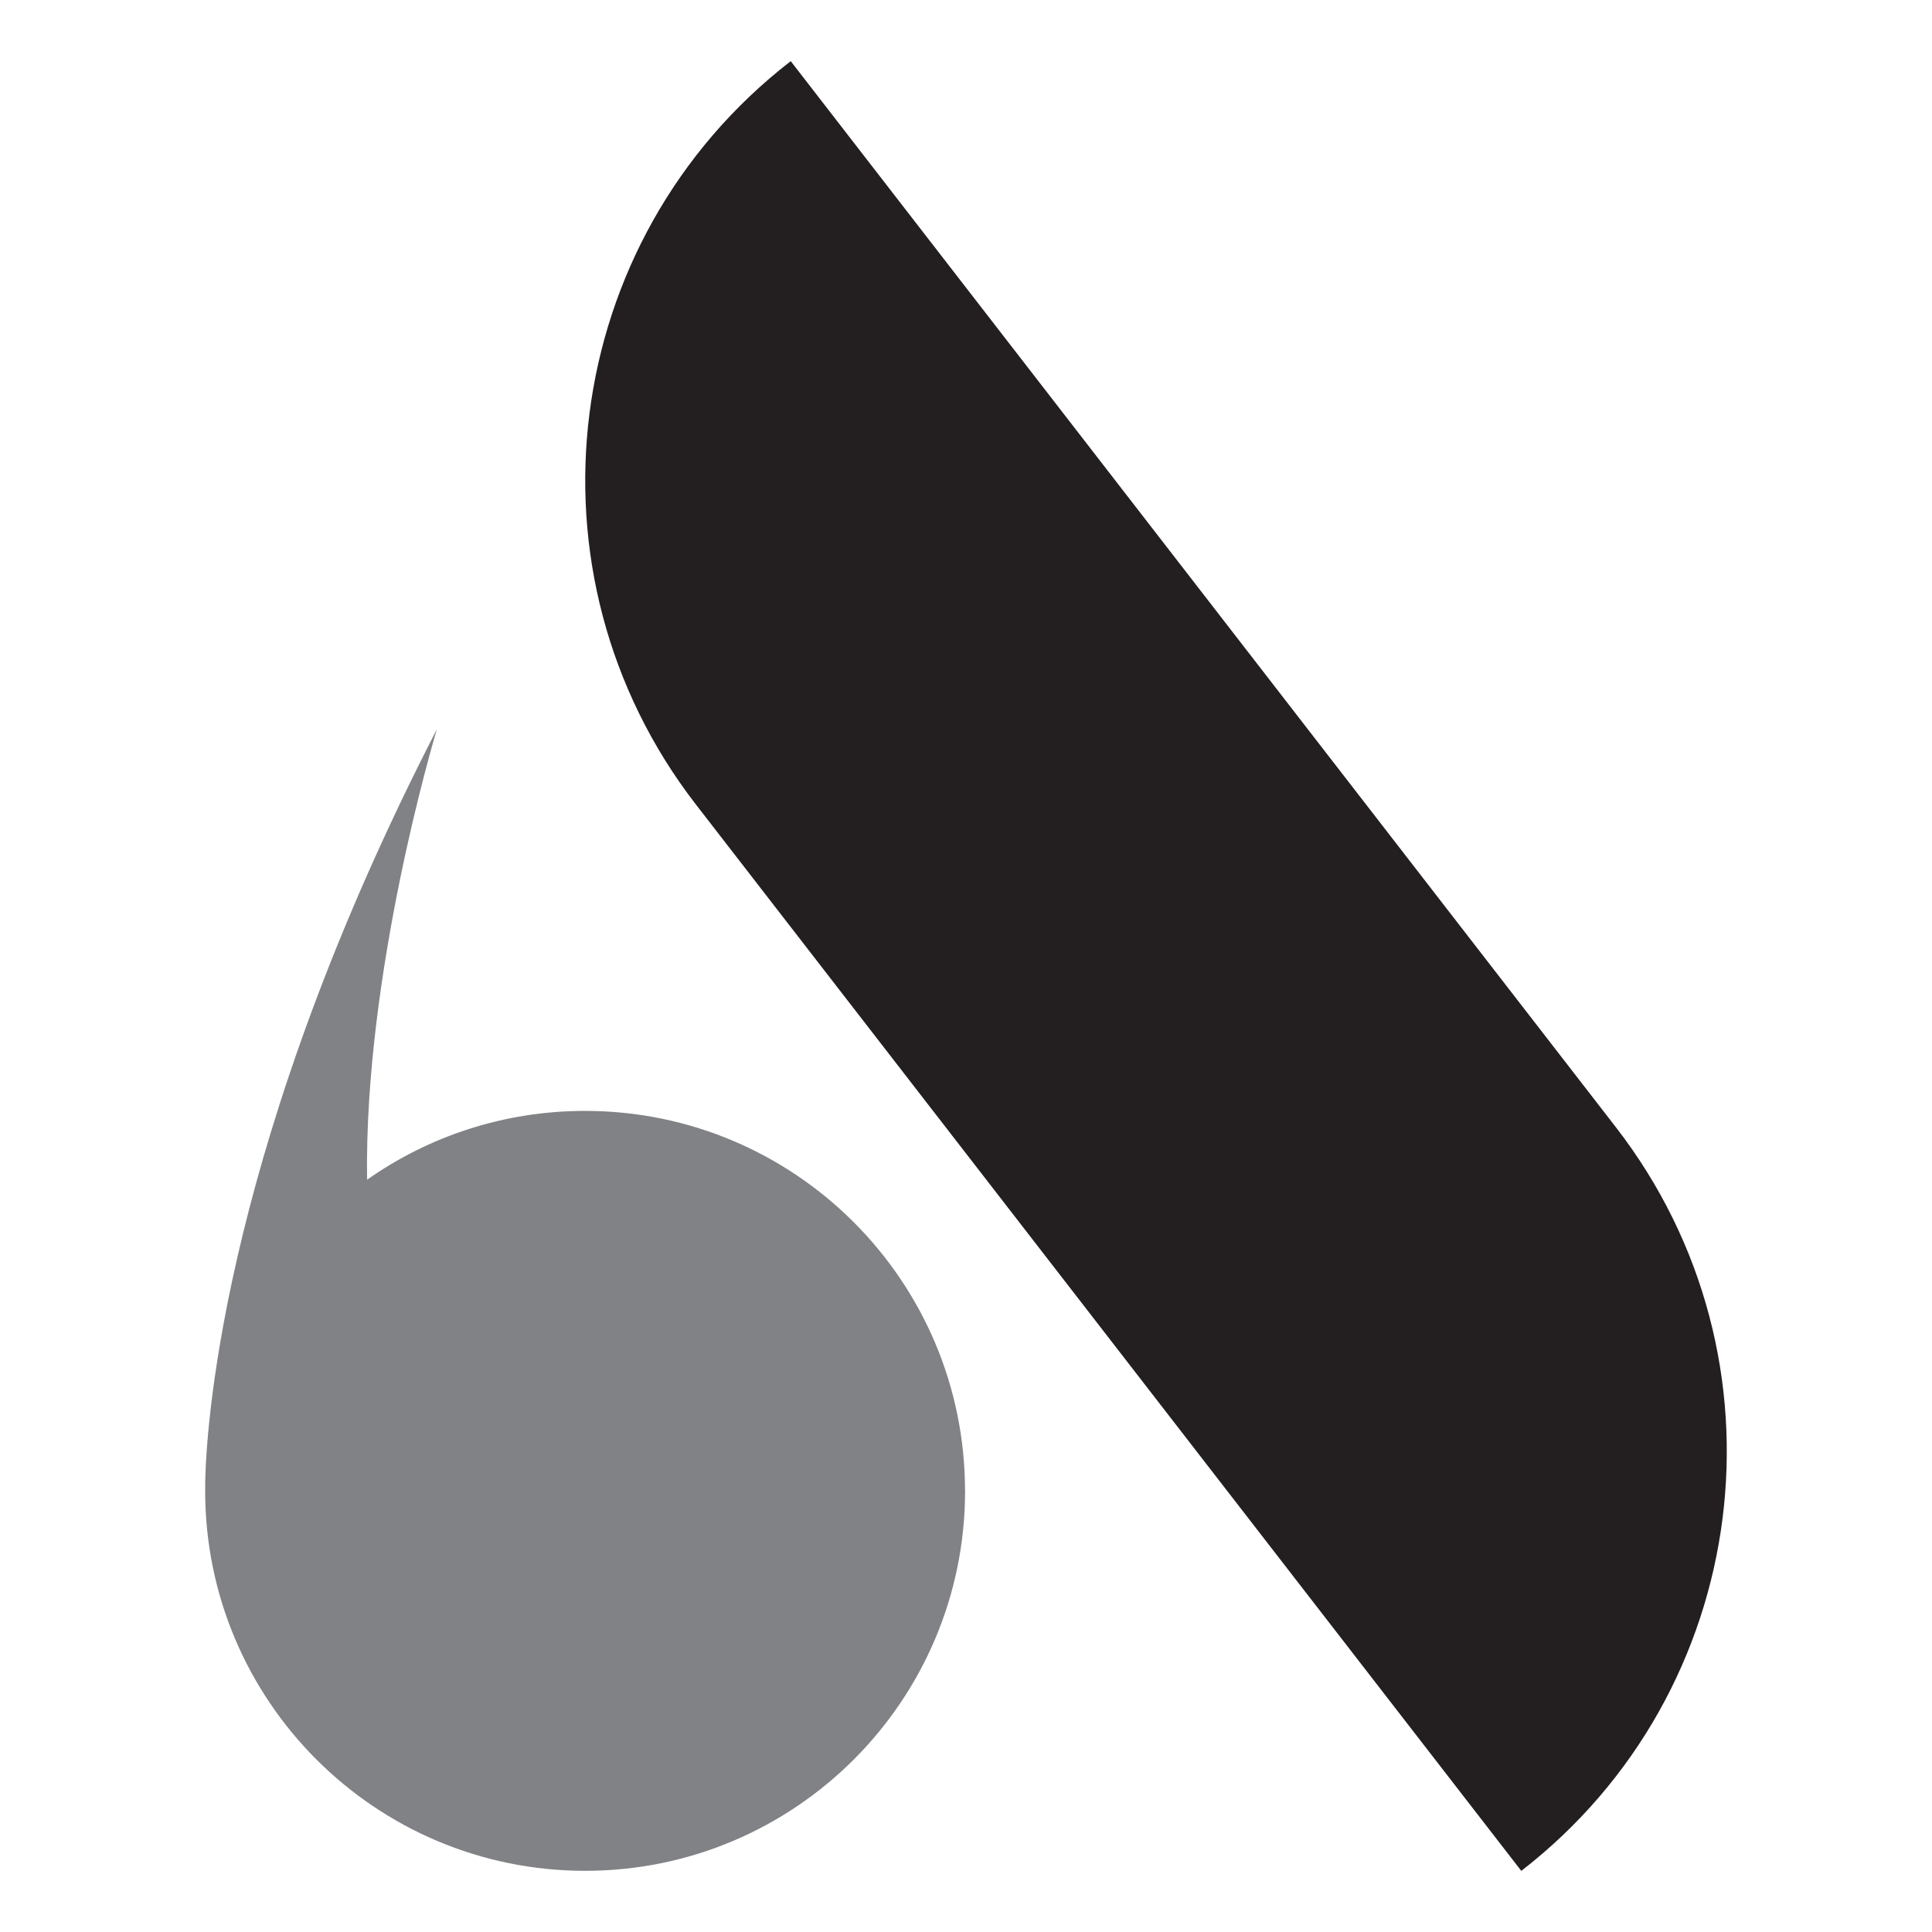
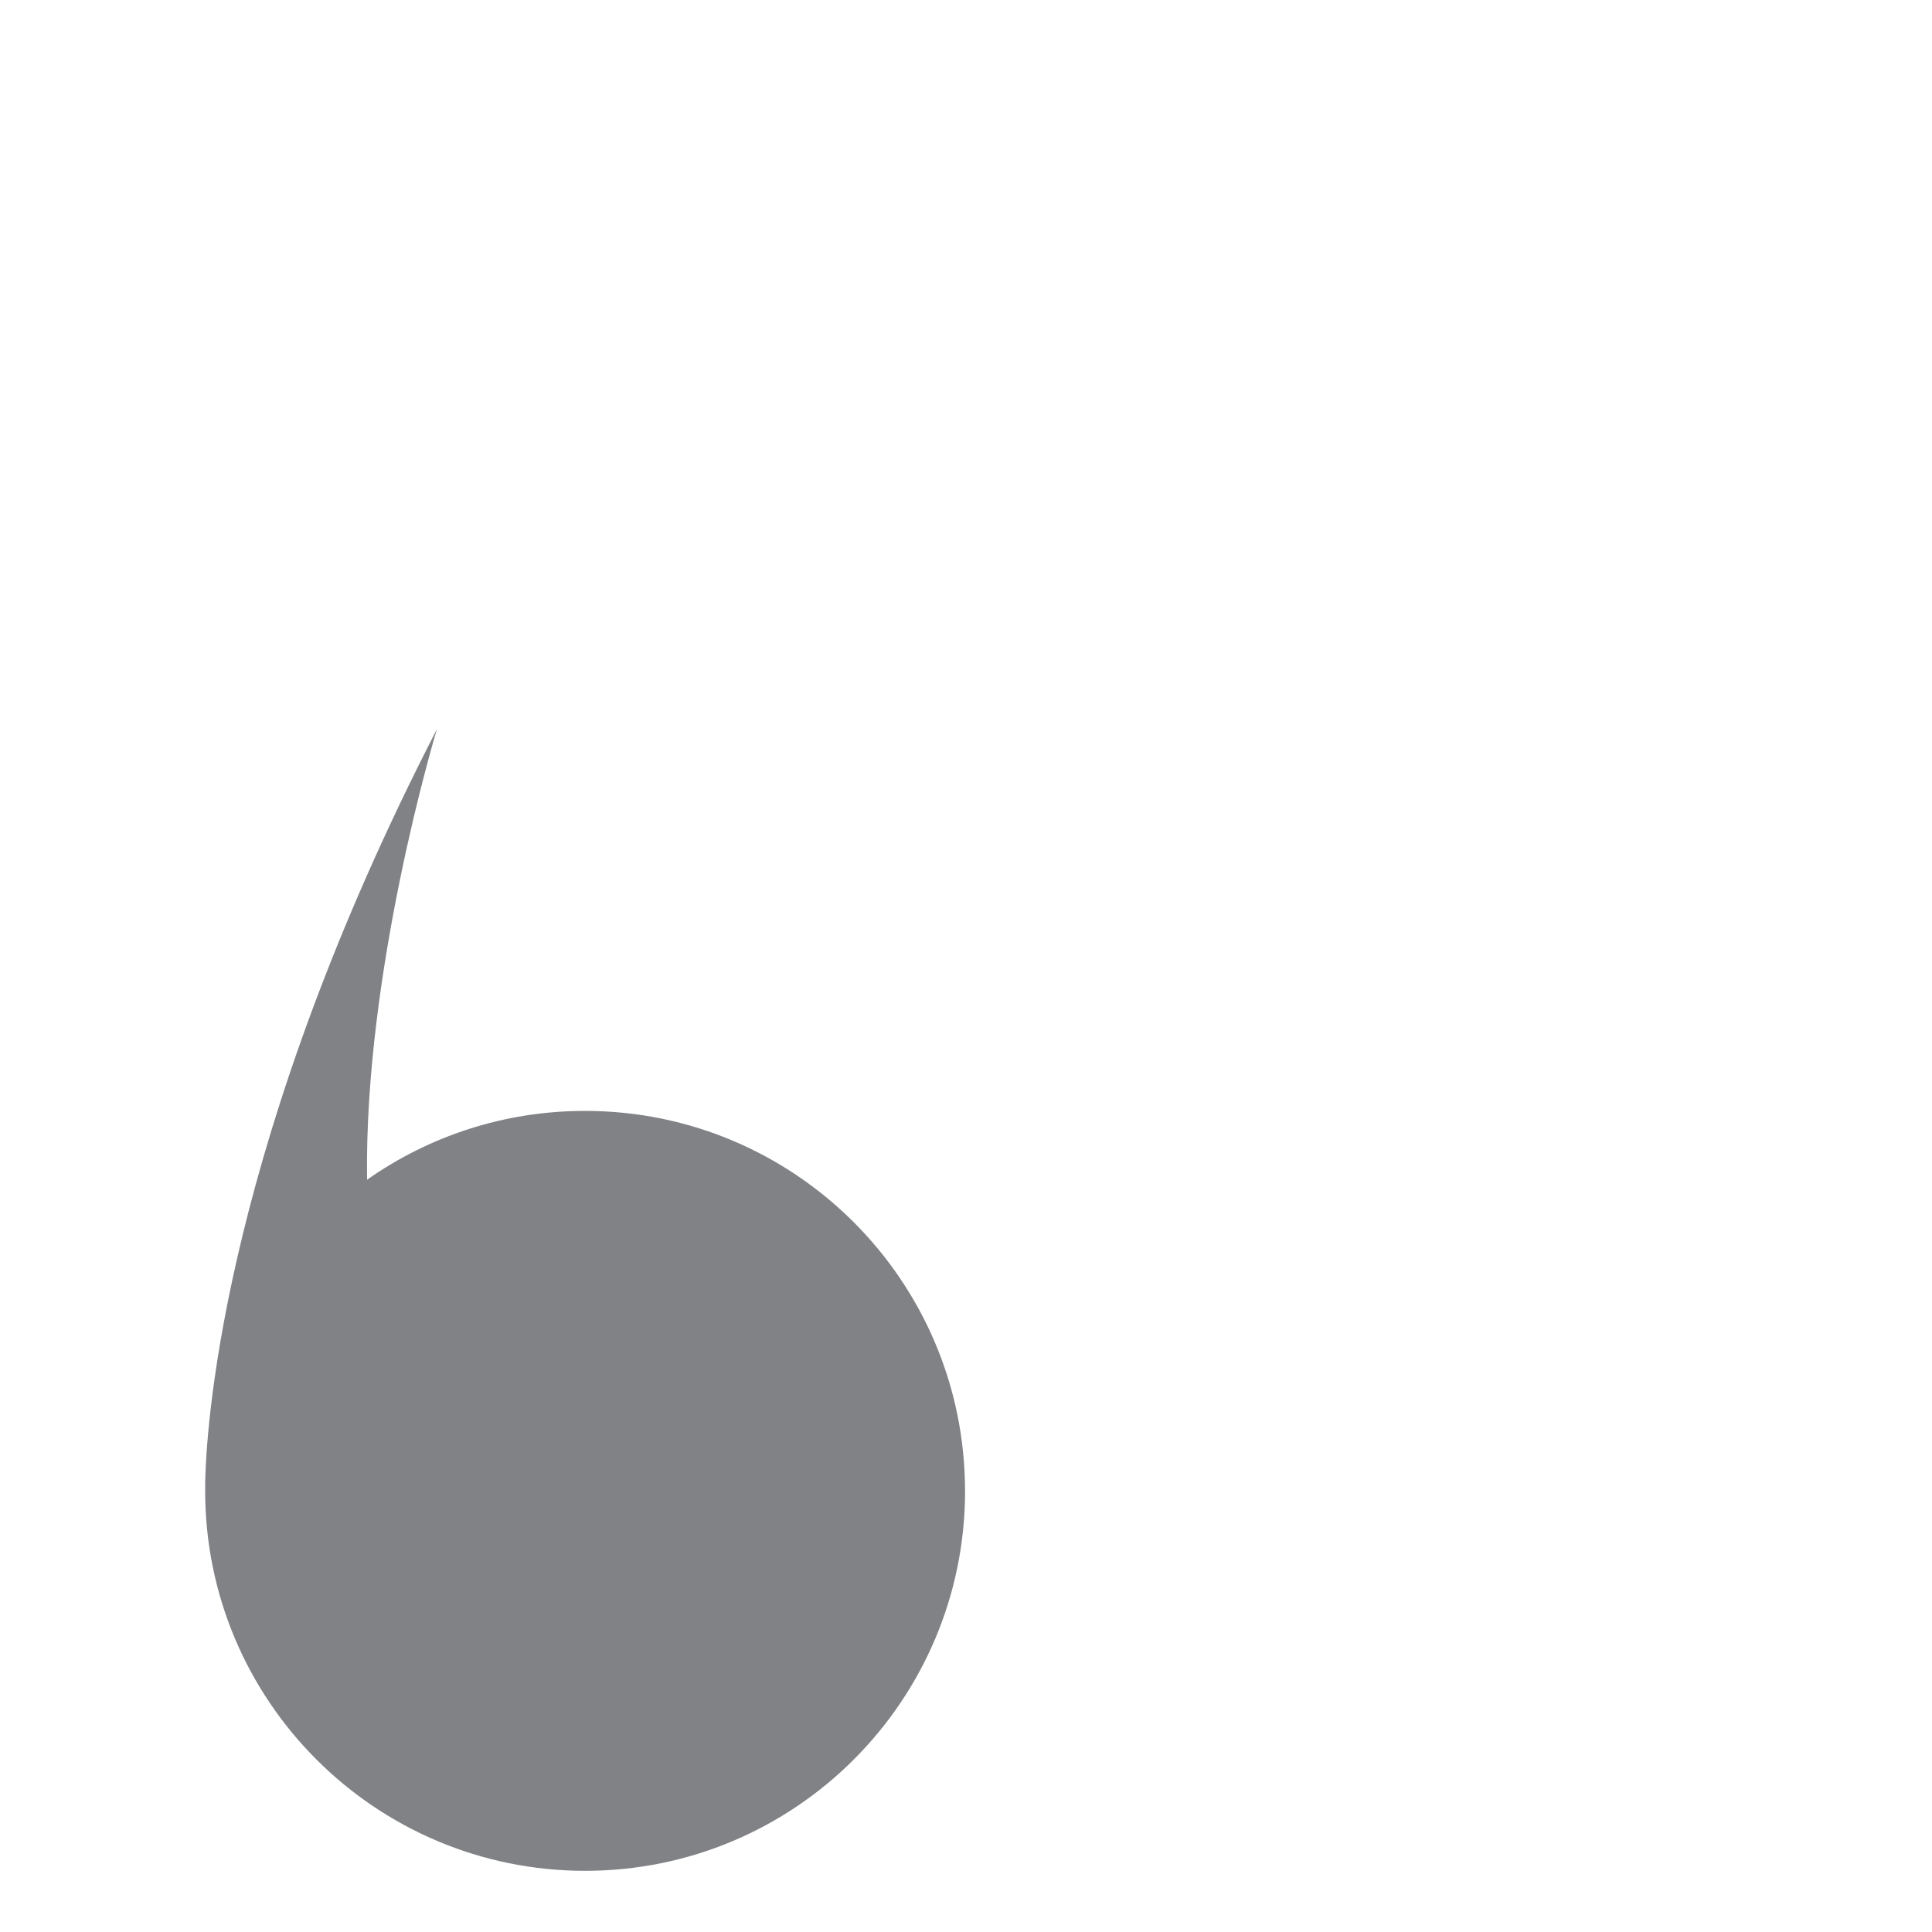
<svg xmlns="http://www.w3.org/2000/svg" id="Layer_1" viewBox="0 0 612 612">
-   <path d="M481.9,592.64h0L220.48,254.89c-56.71-73.27-43.27-178.8,30-235.52h0l261.42,337.75c56.71,73.27,43.27,178.8-30,235.52Z" style="fill:#231f20; stroke-width:0px;" />
  <path d="M305.71,472.26c0,66.46-53.89,120.36-120.36,120.36s-120.36-53.89-120.36-120.36c0-.94,0-1.88.02-2.81,0-.25,0-.49.02-.77v-.32c.52-19.16,6.67-107.84,73.37-237.38-.67,2.27-23.11,77.03-22.12,142.72,19.55-13.75,43.35-21.8,69.05-21.8,66.46,0,120.36,53.89,120.36,120.36h0Z" style="fill:#808285; stroke-width:0px;" />
</svg>